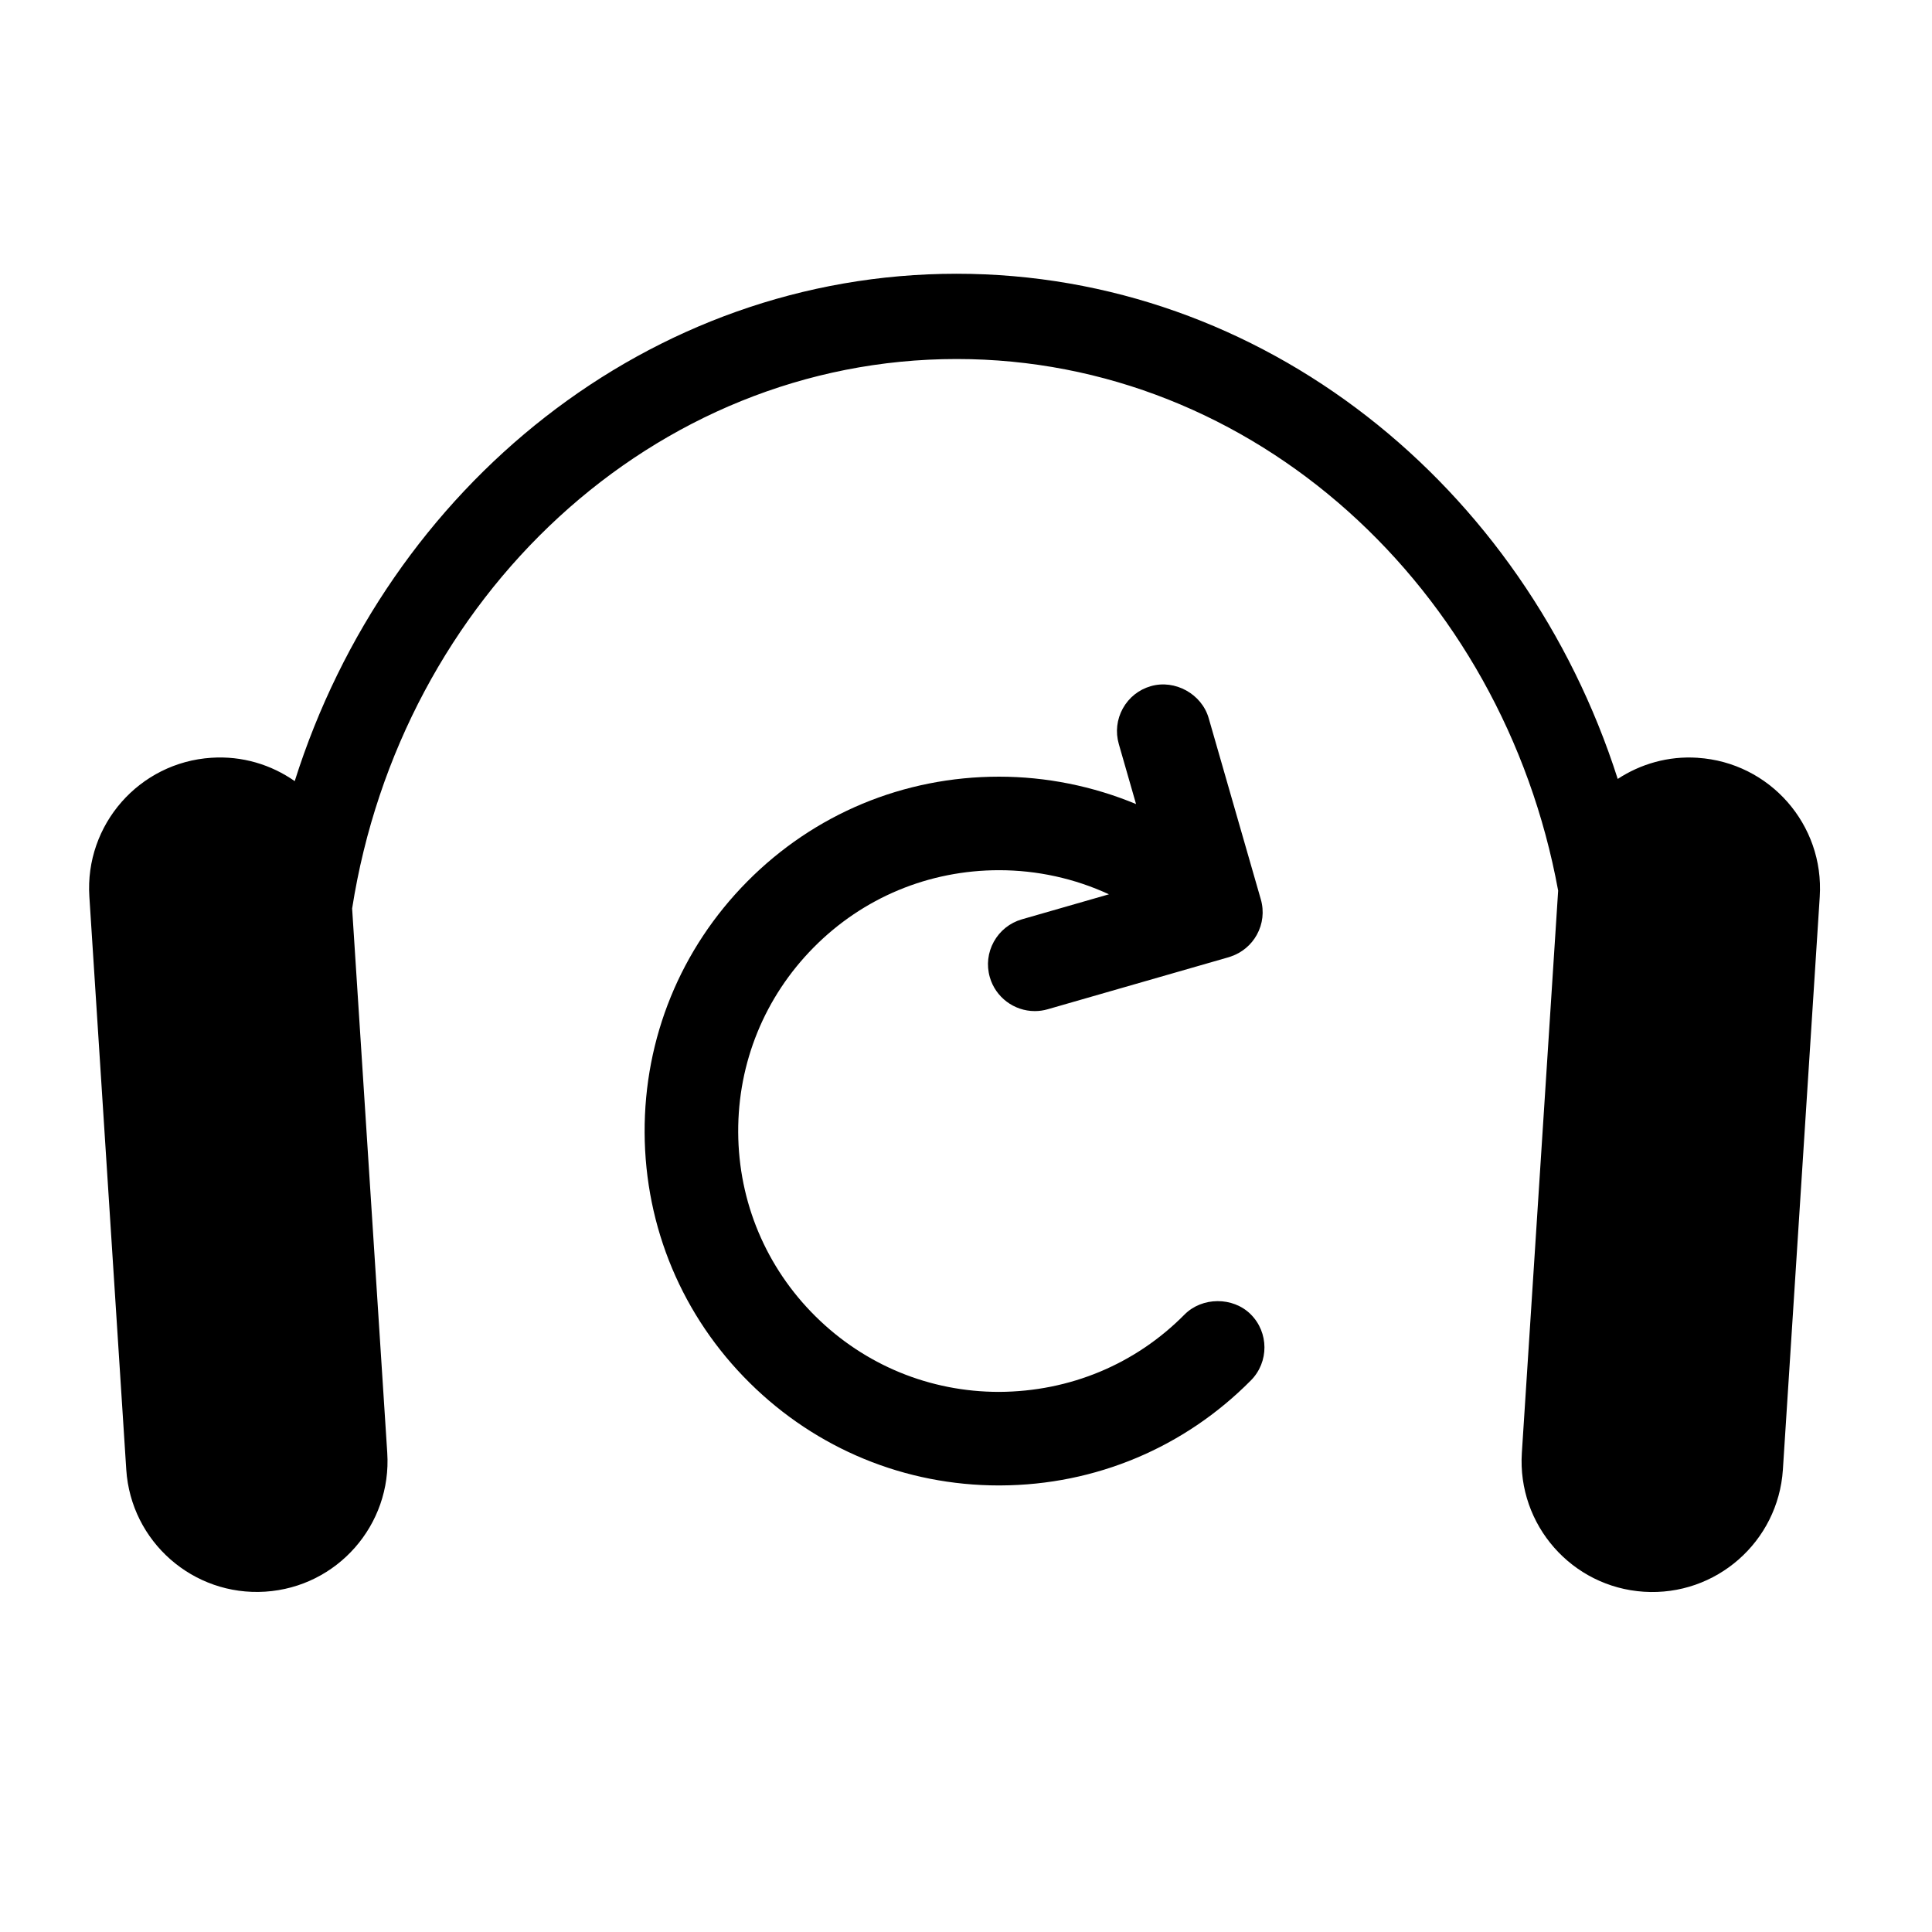
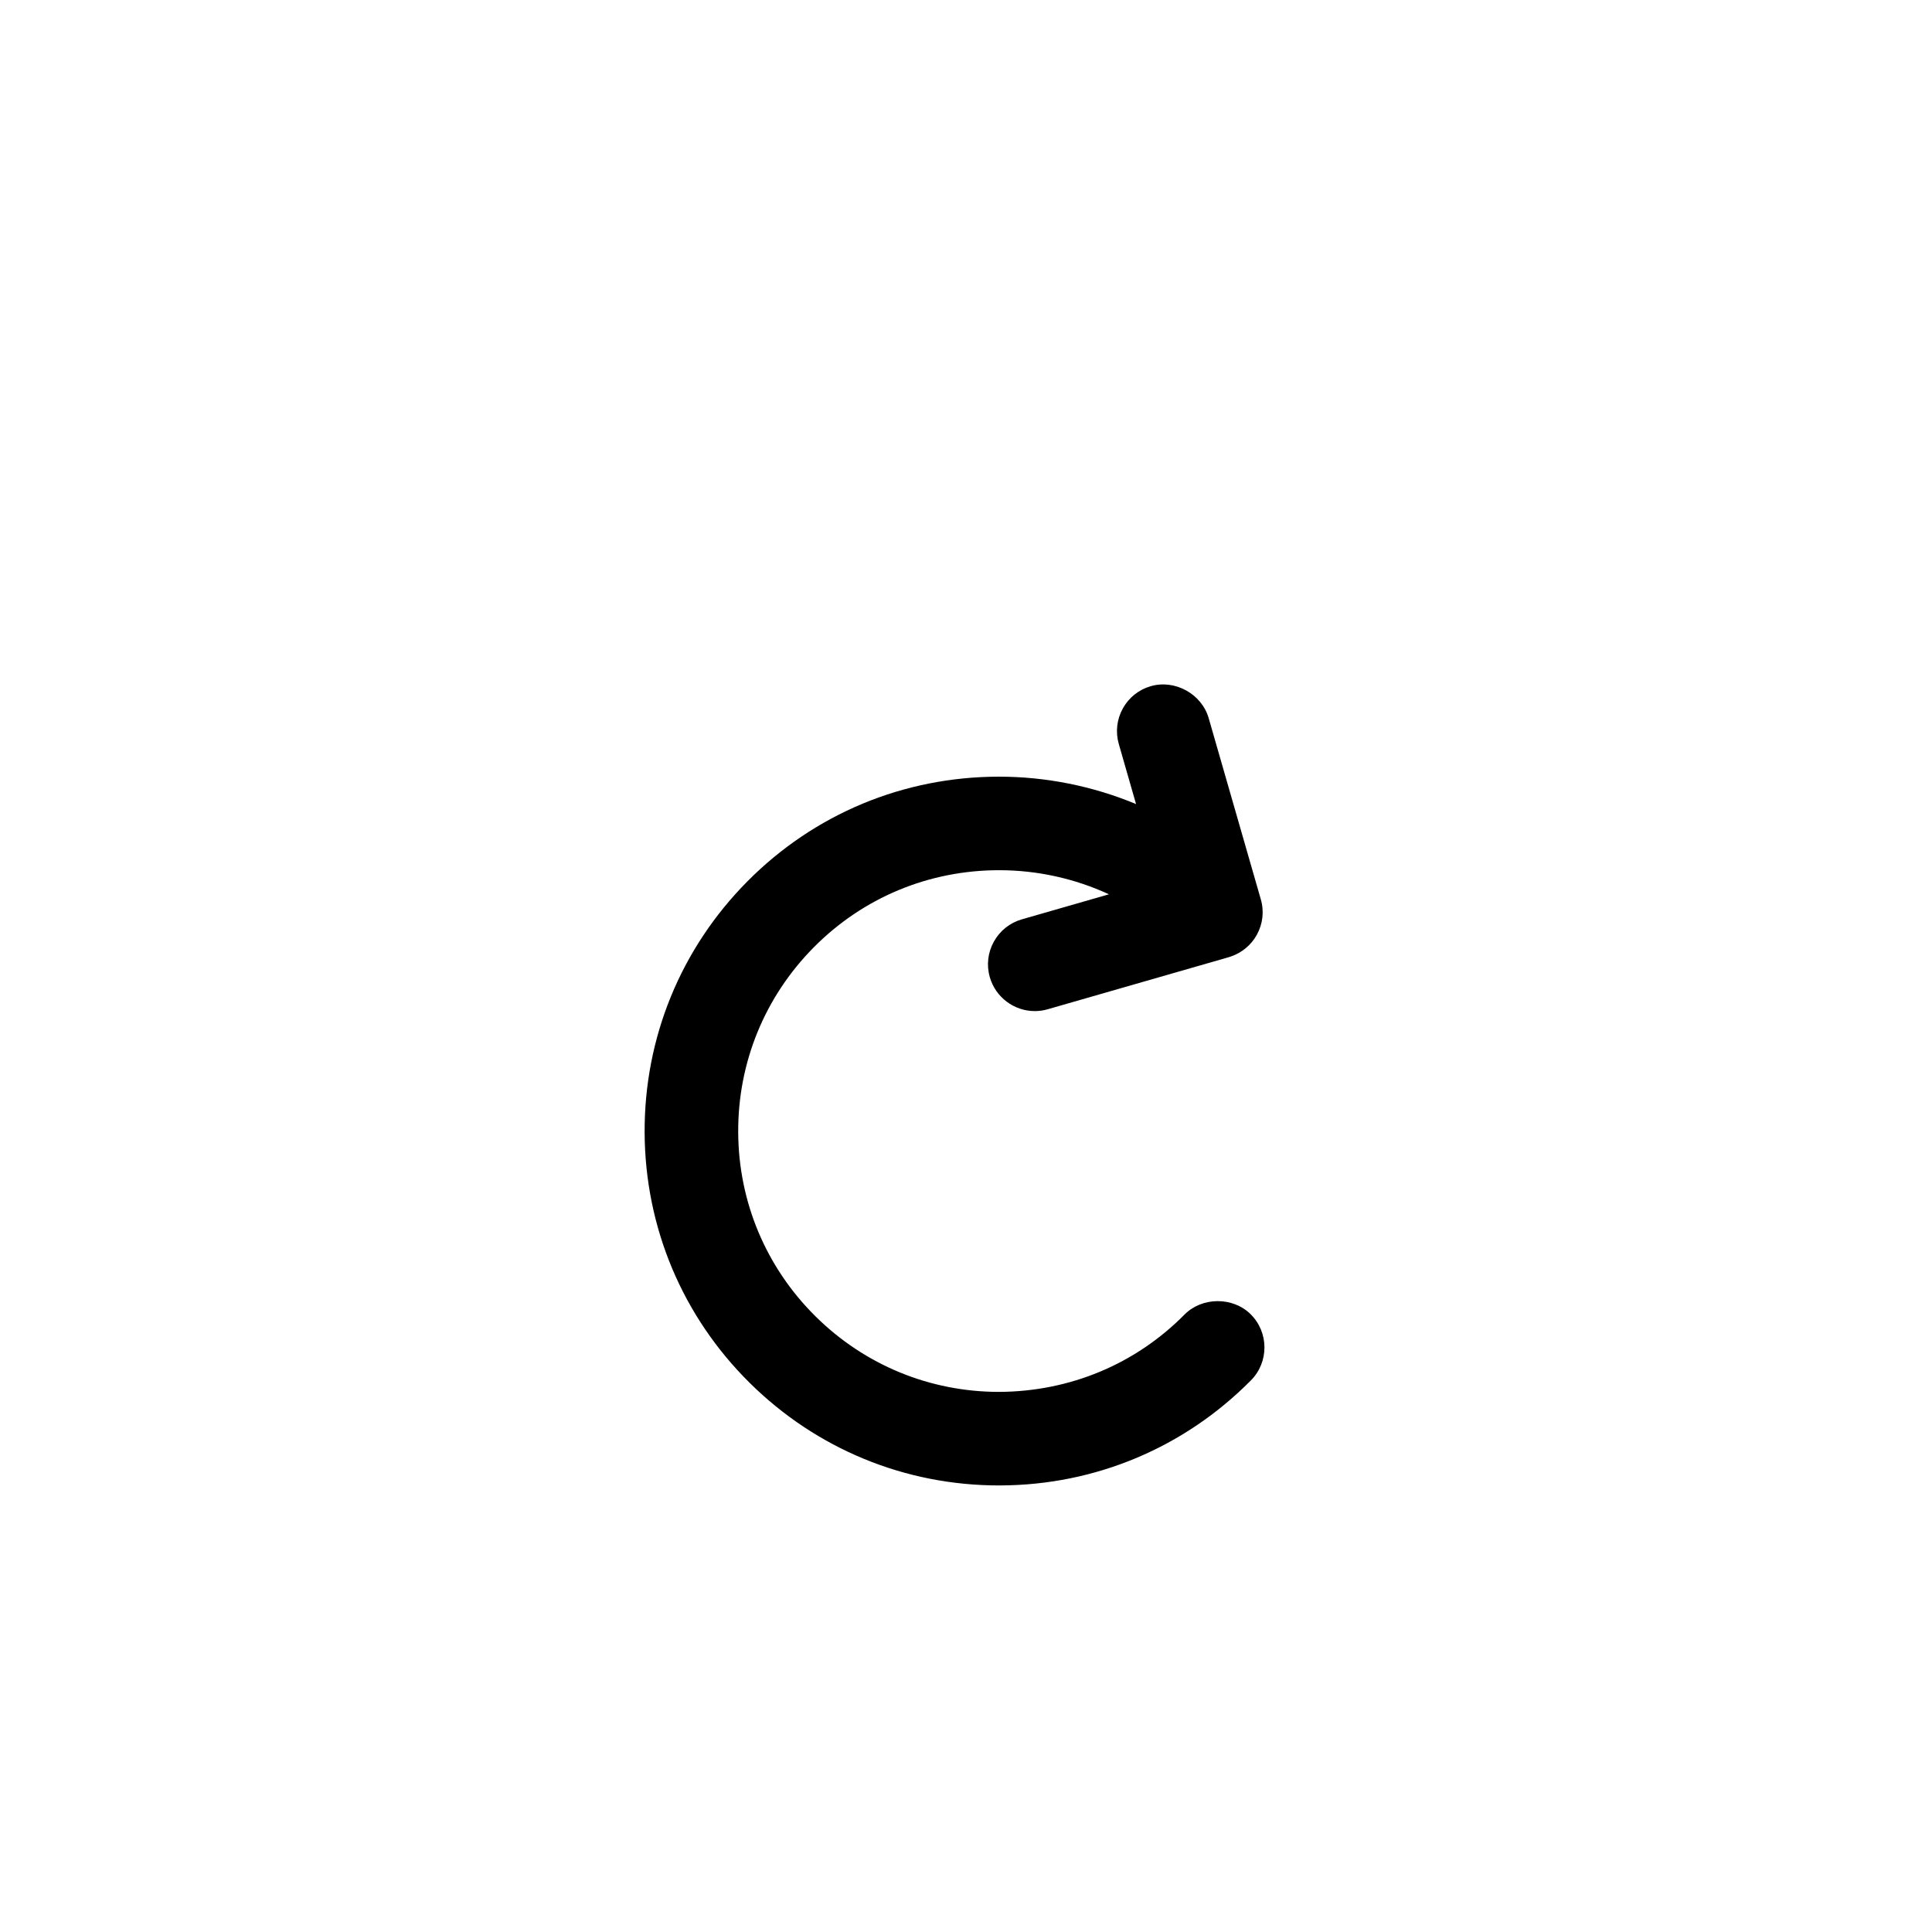
<svg xmlns="http://www.w3.org/2000/svg" fill="#000000" width="800px" height="800px" version="1.1" viewBox="144 144 512 512">
  <g>
-     <path d="m593.89 344.82c-7.793-0.516-15.125 1.641-21.176 5.606-24.844-77.762-93.984-133.88-175.21-133.88-81.449 0-150.73 56.395-175.4 134.46-6.219-4.359-13.906-6.731-22.078-6.191-19.098 1.234-33.578 17.715-32.344 36.809l9.781 151.84c1.234 19.098 17.73 33.574 36.82 32.344 19.098-1.223 33.578-17.715 32.344-36.805l-9.309-144.24c12.934-82.531 79.836-145.62 160.2-145.62 78.824 0 144.7 60.684 159.41 140.89l-9.621 148.99c-1.223 19.09 13.262 35.578 32.344 36.805 19.098 1.23 35.578-13.246 36.832-32.344l9.77-151.84c1.227-19.102-13.258-35.582-32.355-36.816z" />
    <path d="m475.43 492.28c-4.711-4.66-12.871-4.613-17.527 0.098-12.988 13.121-30.32 20.398-49.141 20.488-18.332 0-35.605-7.106-48.637-20.012-13.125-12.992-20.402-30.324-20.496-48.789-0.09-18.477 7.023-35.871 20.016-49 13.062-13.195 30.512-20.453 49.125-20.453 10.098 0 20.047 2.195 29.109 6.387l-23.086 6.637c-3.18 0.922-5.809 3.023-7.418 5.918-1.602 2.898-1.98 6.242-1.062 9.422 1.512 5.285 6.41 8.973 11.906 8.973 1.164 0 2.324-0.16 3.43-0.484l47.961-13.793 0.621-0.207c2.922-1.008 5.352-3.043 6.832-5.719 1.605-2.898 1.984-6.246 1.062-9.426l-13.809-47.996c-1.832-6.402-8.938-10.34-15.332-8.484-3.188 0.91-5.82 3.012-7.426 5.91-1.598 2.898-1.98 6.242-1.062 9.43l4.57 15.906c-11.426-4.762-23.867-7.262-36.301-7.262-25.297 0-49.004 9.875-66.754 27.805-17.652 17.828-27.301 41.465-27.18 66.555 0.125 25.102 10.016 48.645 27.84 66.285 17.707 17.527 41.172 27.188 66.074 27.188l0.484-0.004c25.09-0.125 48.633-10.016 66.281-27.844 4.809-4.852 4.773-12.719-0.082-17.527z" />
  </g>
</svg>